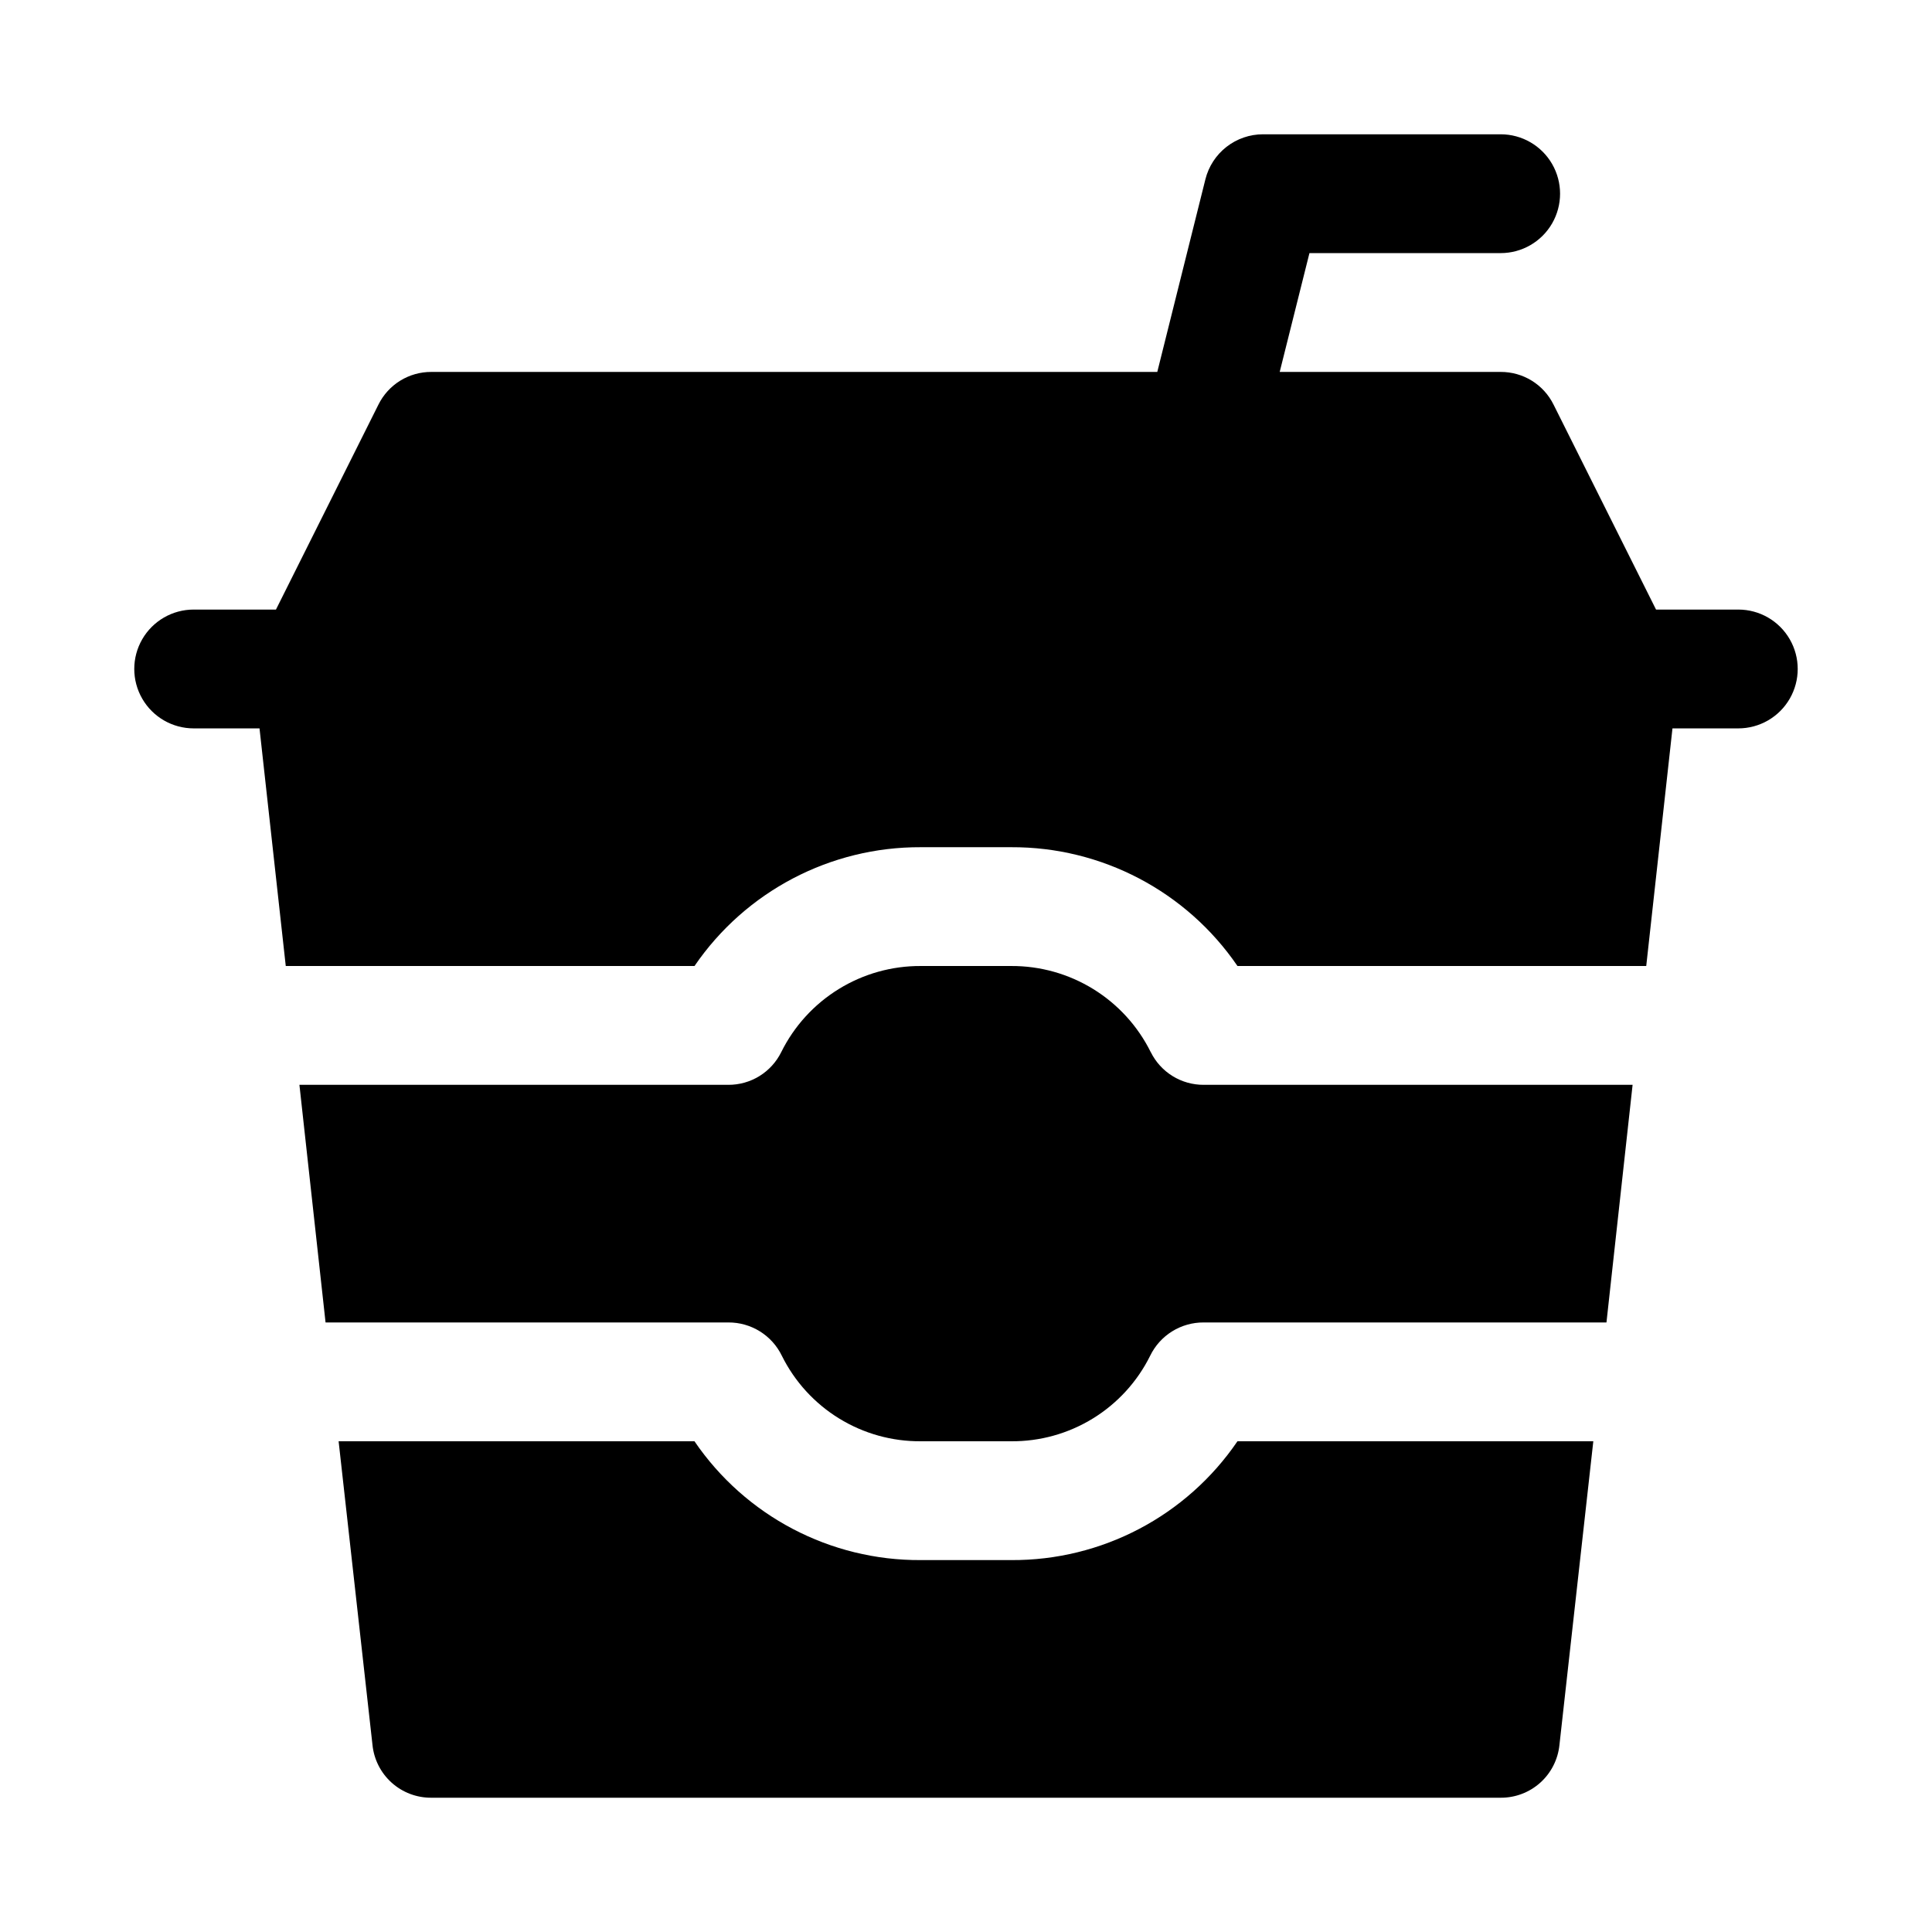
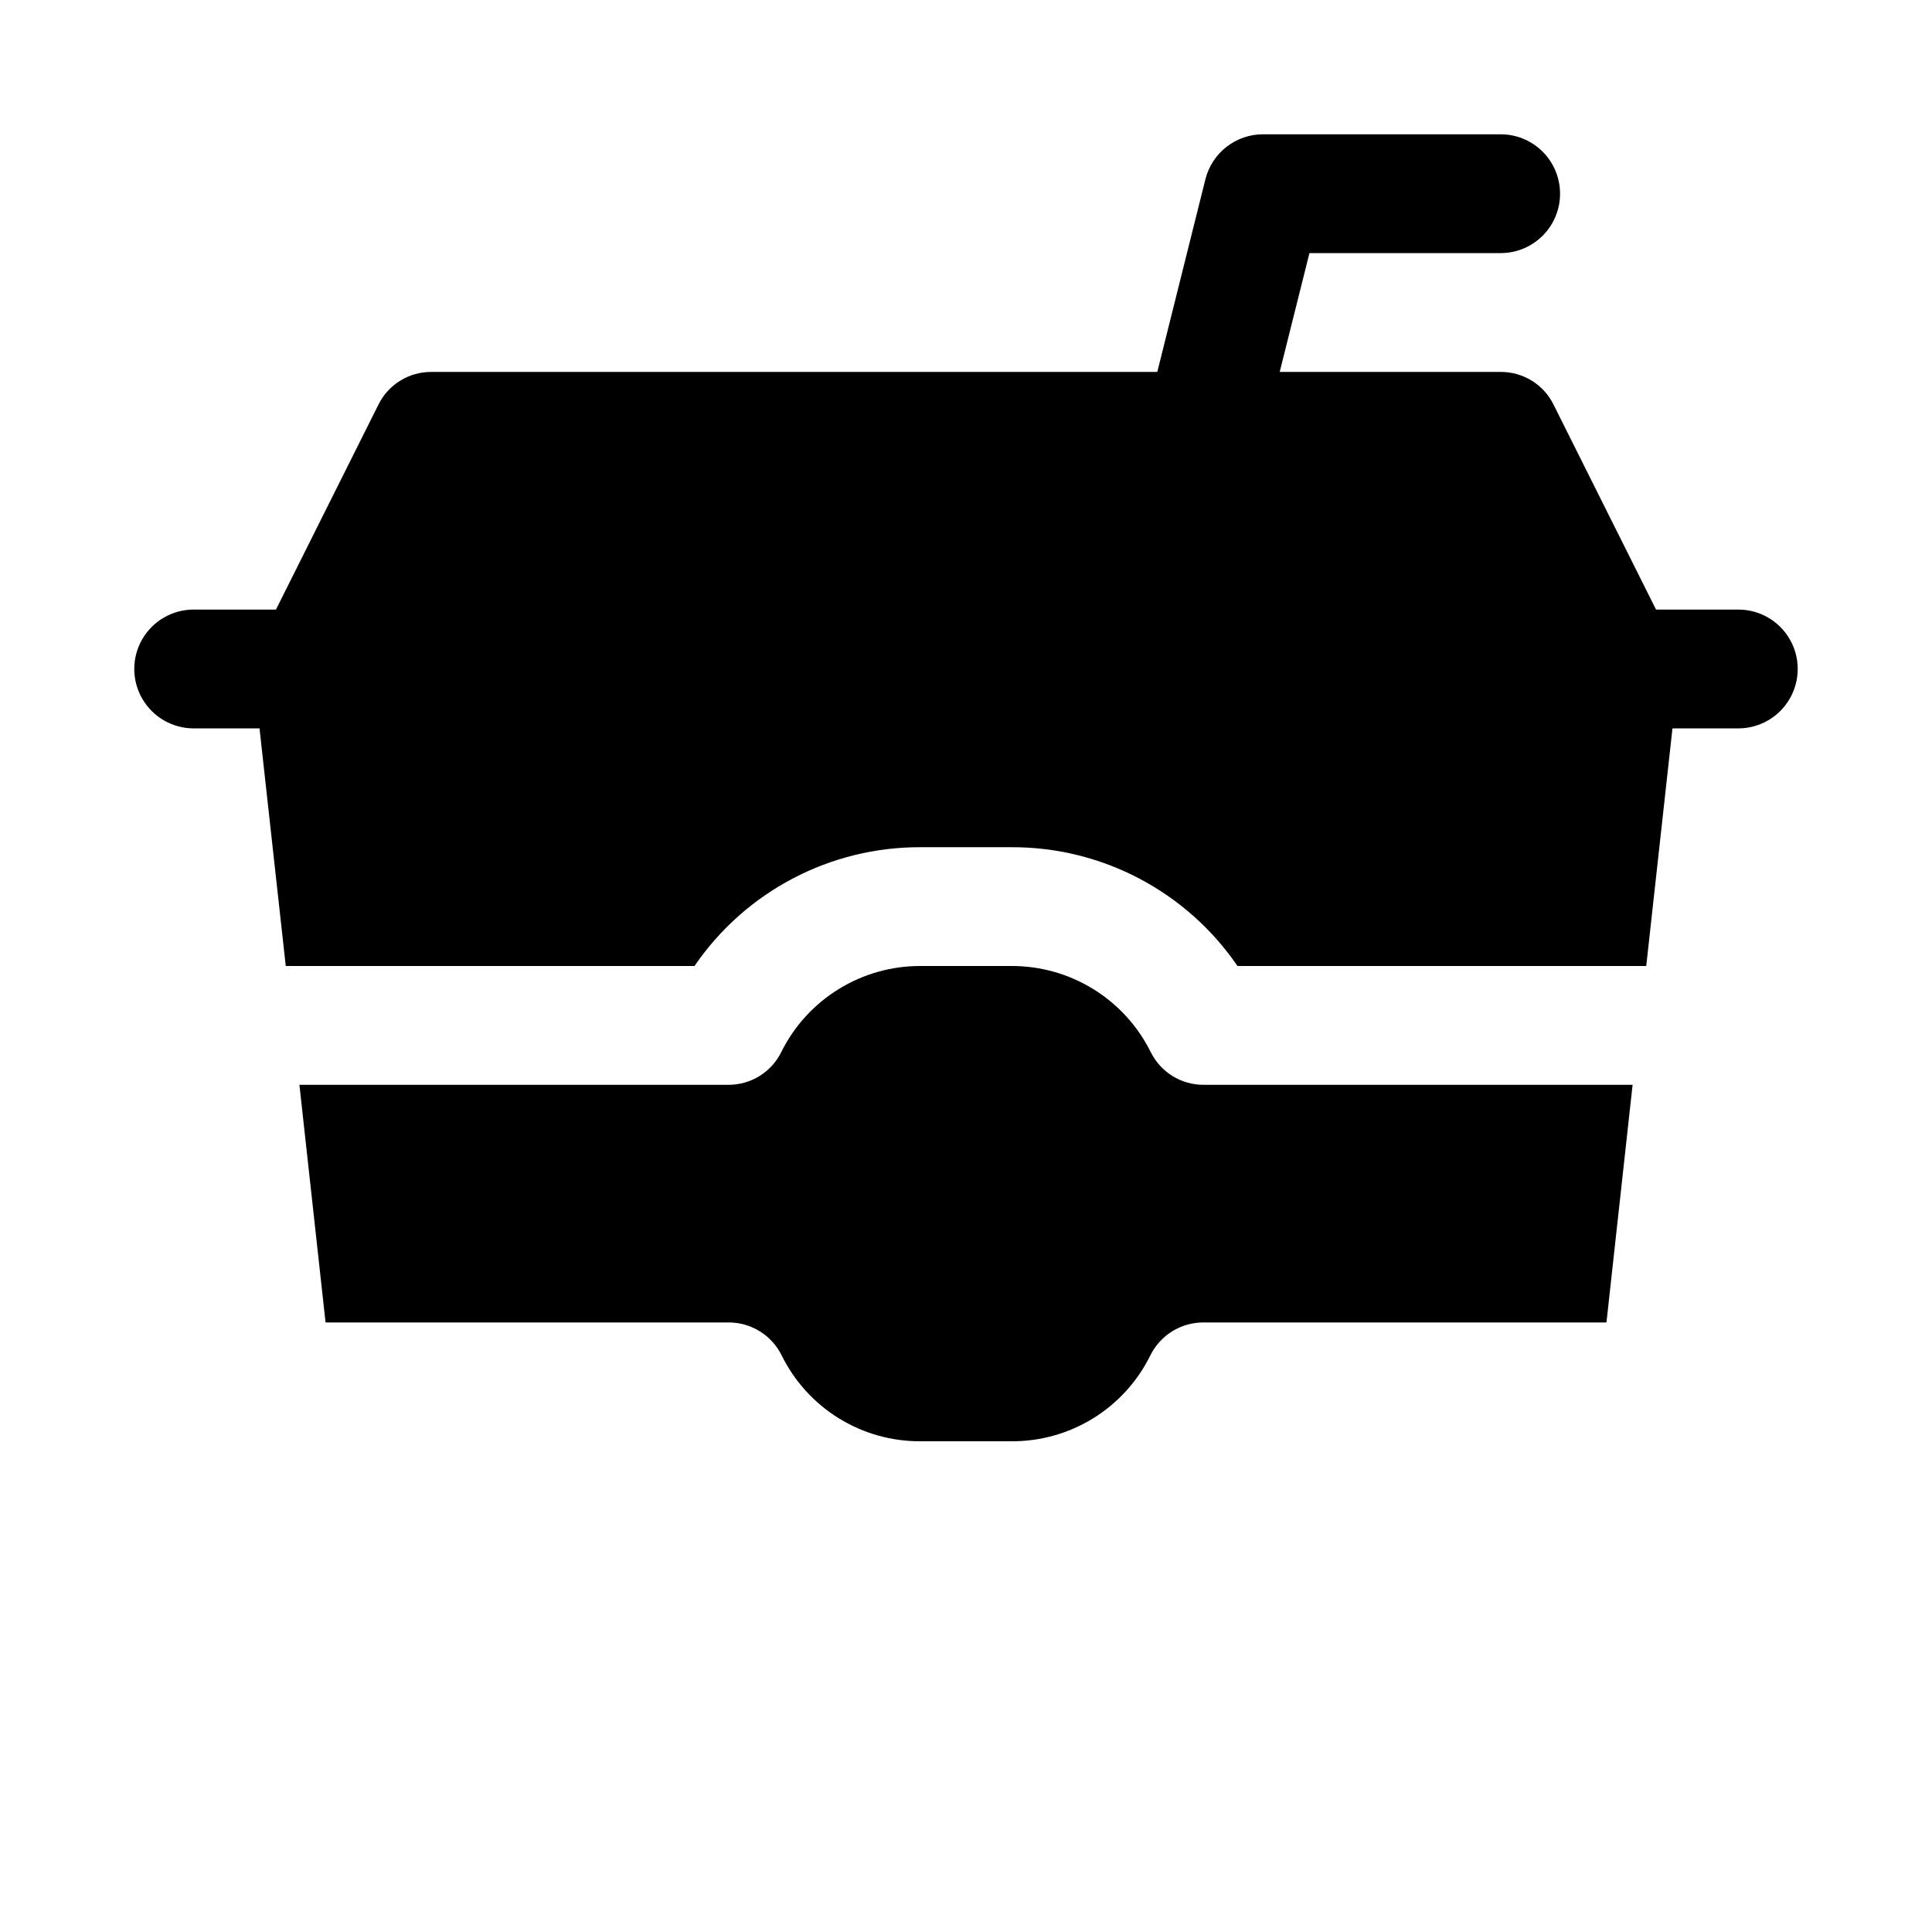
<svg xmlns="http://www.w3.org/2000/svg" fill="#000000" width="800px" height="800px" version="1.1" viewBox="144 144 512 512">
  <g>
    <path d="m604.67 305.54h-21.805l-27.16-54.316c-1.289-2.613-3.289-4.809-5.766-6.34-2.477-1.527-5.336-2.332-8.246-2.32h-58.559l7.883-31.488h50.676c5.625 0 10.82-3 13.633-7.871 2.812-4.871 2.812-10.875 0-15.746s-8.008-7.871-13.633-7.871h-62.977c-3.512 0-6.922 1.176-9.688 3.336-2.769 2.164-4.734 5.188-5.586 8.594l-12.75 51.047h-192.39c-2.91-0.012-5.769 0.793-8.246 2.32-2.477 1.531-4.473 3.727-5.766 6.34l-27.156 54.316h-21.809c-5.625 0-10.82 3-13.633 7.871s-2.812 10.871 0 15.742c2.812 4.875 8.008 7.875 13.633 7.875h17.449l6.957 62.977h108.32-0.004c13.535-19.797 36.008-31.594 59.984-31.488h23.934c23.98-0.105 46.449 11.691 59.984 31.488h108.32l6.953-62.977h17.449c5.625 0 10.82-3 13.633-7.875 2.812-4.871 2.812-10.871 0-15.742s-8.008-7.871-13.633-7.871z" />
-     <path d="m411.96 557.44h-23.934c-23.988 0.141-46.473-11.664-59.984-31.488h-94.305l8.973 80.453c0.387 3.856 2.199 7.43 5.082 10.023 2.883 2.59 6.629 4.012 10.504 3.988h283.39c3.875 0.023 7.621-1.398 10.504-3.988 2.883-2.594 4.695-6.168 5.082-10.023l8.973-80.453h-94.305c-13.508 19.824-35.996 31.629-59.984 31.488z" />
    <path d="m448.96 422.83c-3.41-6.887-8.688-12.68-15.227-16.715-6.543-4.035-14.086-6.156-21.77-6.113h-23.934c-7.684-0.043-15.227 2.078-21.766 6.113-6.543 4.035-11.82 9.828-15.23 16.715-1.293 2.609-3.289 4.805-5.766 6.336-2.477 1.531-5.336 2.336-8.246 2.324h-113.67l6.926 62.977 106.75-0.004c2.953-0.016 5.848 0.805 8.355 2.363 2.508 1.562 4.523 3.797 5.812 6.457 3.398 6.852 8.652 12.613 15.168 16.621 6.512 4.008 14.023 6.106 21.672 6.047h23.934c7.648 0.059 15.16-2.039 21.672-6.047 6.516-4.008 11.773-9.77 15.168-16.621 1.289-2.66 3.305-4.894 5.812-6.457 2.508-1.559 5.406-2.379 8.359-2.363h106.75l6.926-62.977-113.67 0.004c-2.914 0.012-5.769-0.793-8.25-2.324-2.477-1.531-4.473-3.727-5.766-6.336z" />
  </g>
</svg>